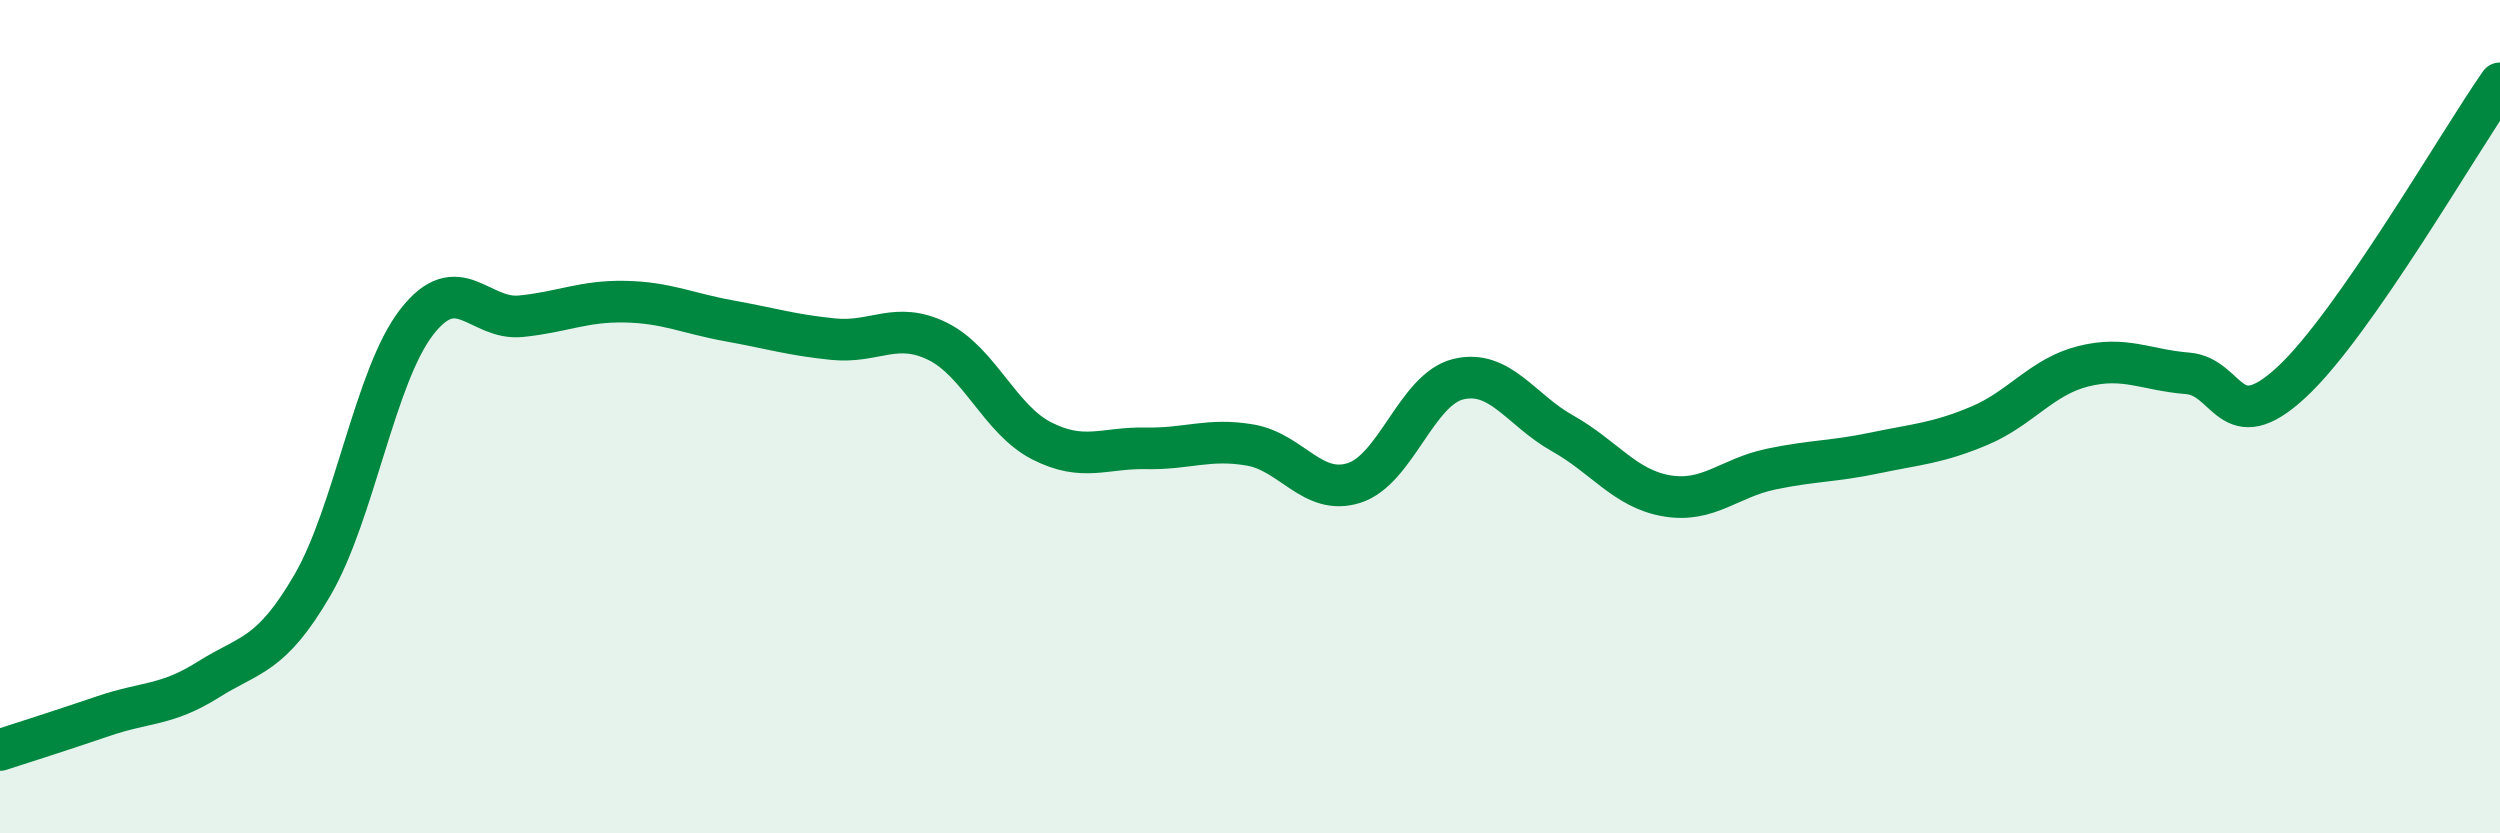
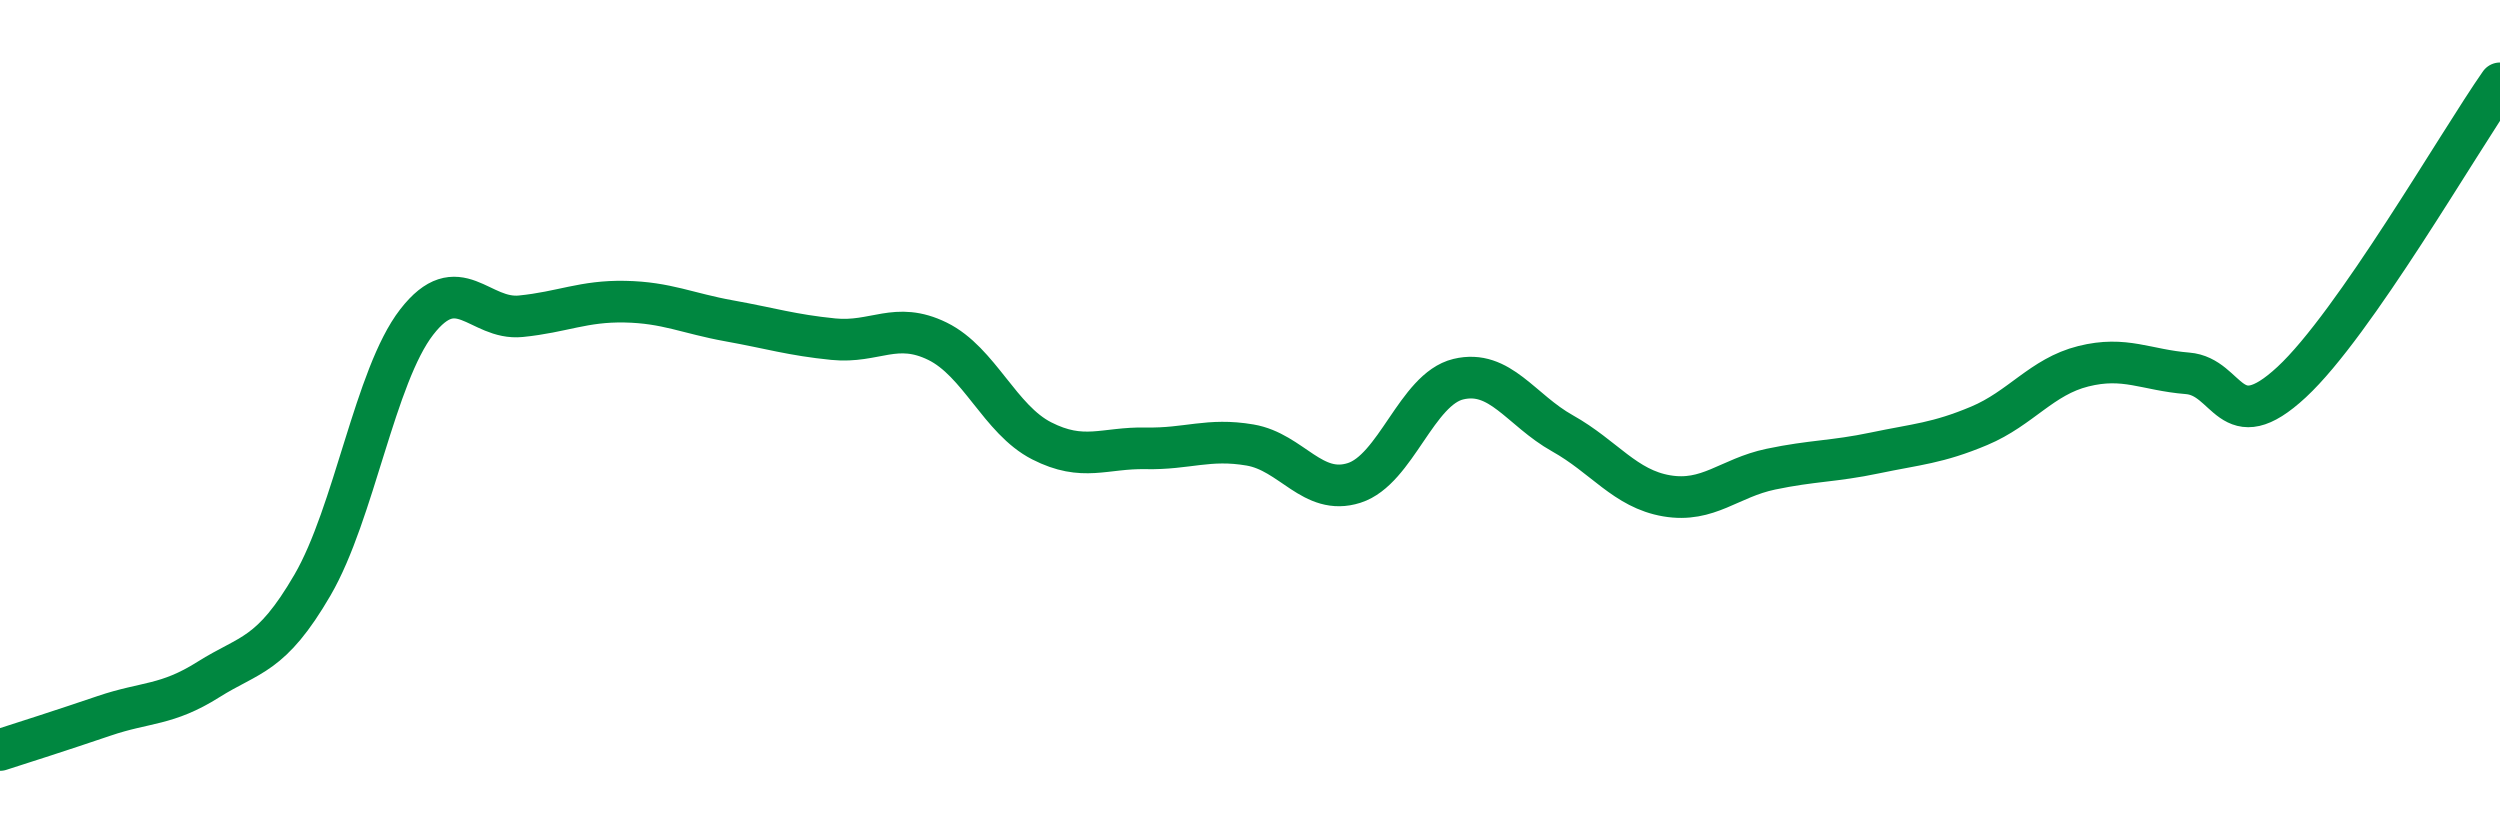
<svg xmlns="http://www.w3.org/2000/svg" width="60" height="20" viewBox="0 0 60 20">
-   <path d="M 0,18 C 0.5,17.84 1.5,17.52 2.5,17.18 C 3.5,16.84 4,16.94 5,16.31 C 6,15.68 6.5,15.76 7.5,14.04 C 8.5,12.32 9,9.02 10,7.73 C 11,6.44 11.5,7.69 12.5,7.59 C 13.5,7.49 14,7.22 15,7.24 C 16,7.26 16.5,7.52 17.5,7.7 C 18.5,7.88 19,8.04 20,8.14 C 21,8.24 21.5,7.7 22.5,8.19 C 23.5,8.68 24,10.07 25,10.58 C 26,11.09 26.5,10.74 27.5,10.76 C 28.5,10.78 29,10.51 30,10.68 C 31,10.85 31.5,11.91 32.5,11.59 C 33.5,11.27 34,9.34 35,9.1 C 36,8.86 36.5,9.84 37.5,10.4 C 38.5,10.96 39,11.73 40,11.9 C 41,12.07 41.5,11.47 42.5,11.26 C 43.5,11.05 44,11.08 45,10.87 C 46,10.66 46.5,10.64 47.5,10.22 C 48.5,9.8 49,9.04 50,8.79 C 51,8.54 51.5,8.88 52.5,8.96 C 53.5,9.04 53.5,10.56 55,9.17 C 56.5,7.78 59,3.43 60,2L60 20L0 20Z" fill="#008740" opacity="0.1" stroke-linecap="round" stroke-linejoin="round" />
  <path d="M 0,18 C 0.5,17.84 1.5,17.52 2.5,17.18 C 3.5,16.84 4,16.94 5,16.31 C 6,15.68 6.5,15.76 7.5,14.04 C 8.5,12.32 9,9.02 10,7.73 C 11,6.44 11.5,7.69 12.5,7.59 C 13.5,7.49 14,7.22 15,7.24 C 16,7.26 16.5,7.52 17.5,7.7 C 18.5,7.88 19,8.04 20,8.14 C 21,8.24 21.5,7.7 22.5,8.19 C 23.5,8.68 24,10.07 25,10.58 C 26,11.09 26.5,10.74 27.5,10.76 C 28.5,10.78 29,10.51 30,10.68 C 31,10.85 31.5,11.91 32.5,11.59 C 33.5,11.27 34,9.34 35,9.1 C 36,8.86 36.5,9.84 37.5,10.4 C 38.5,10.96 39,11.73 40,11.9 C 41,12.07 41.5,11.47 42.5,11.26 C 43.5,11.05 44,11.08 45,10.87 C 46,10.66 46.5,10.64 47.5,10.22 C 48.5,9.8 49,9.04 50,8.79 C 51,8.54 51.5,8.88 52.5,8.96 C 53.5,9.04 53.5,10.56 55,9.17 C 56.5,7.78 59,3.43 60,2" stroke="#008740" stroke-width="1" fill="none" stroke-linecap="round" stroke-linejoin="round" />
</svg>